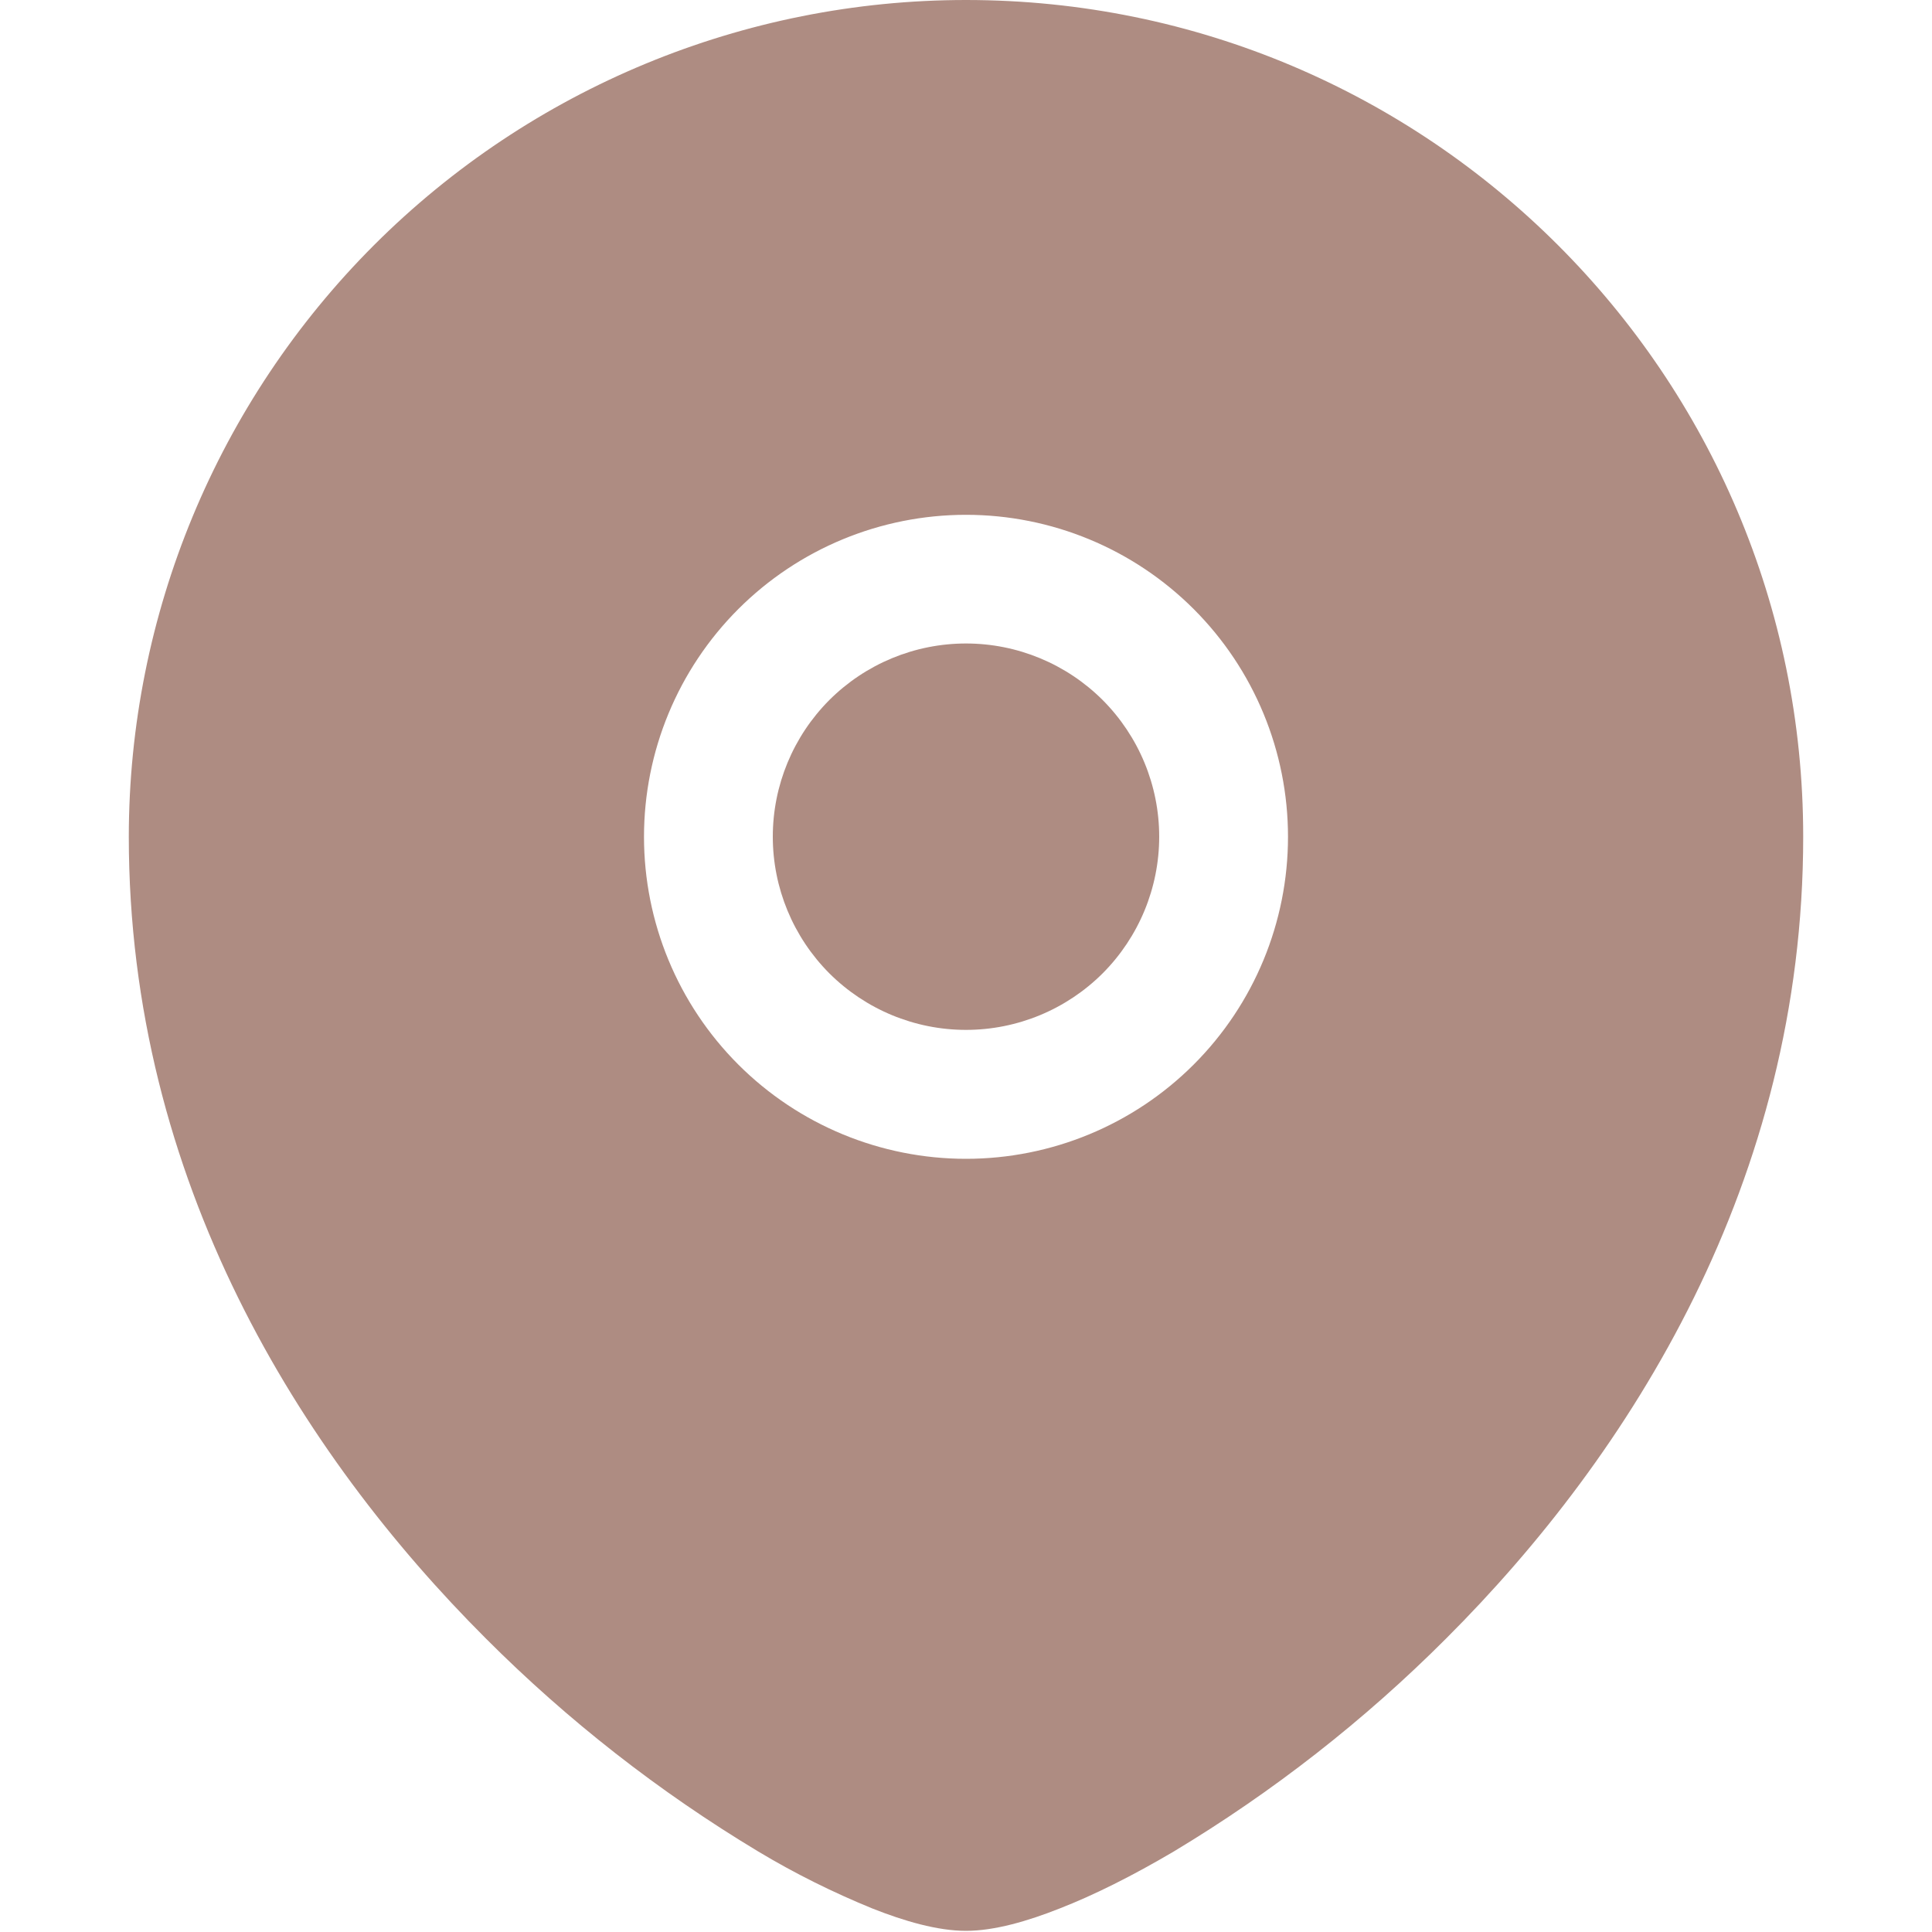
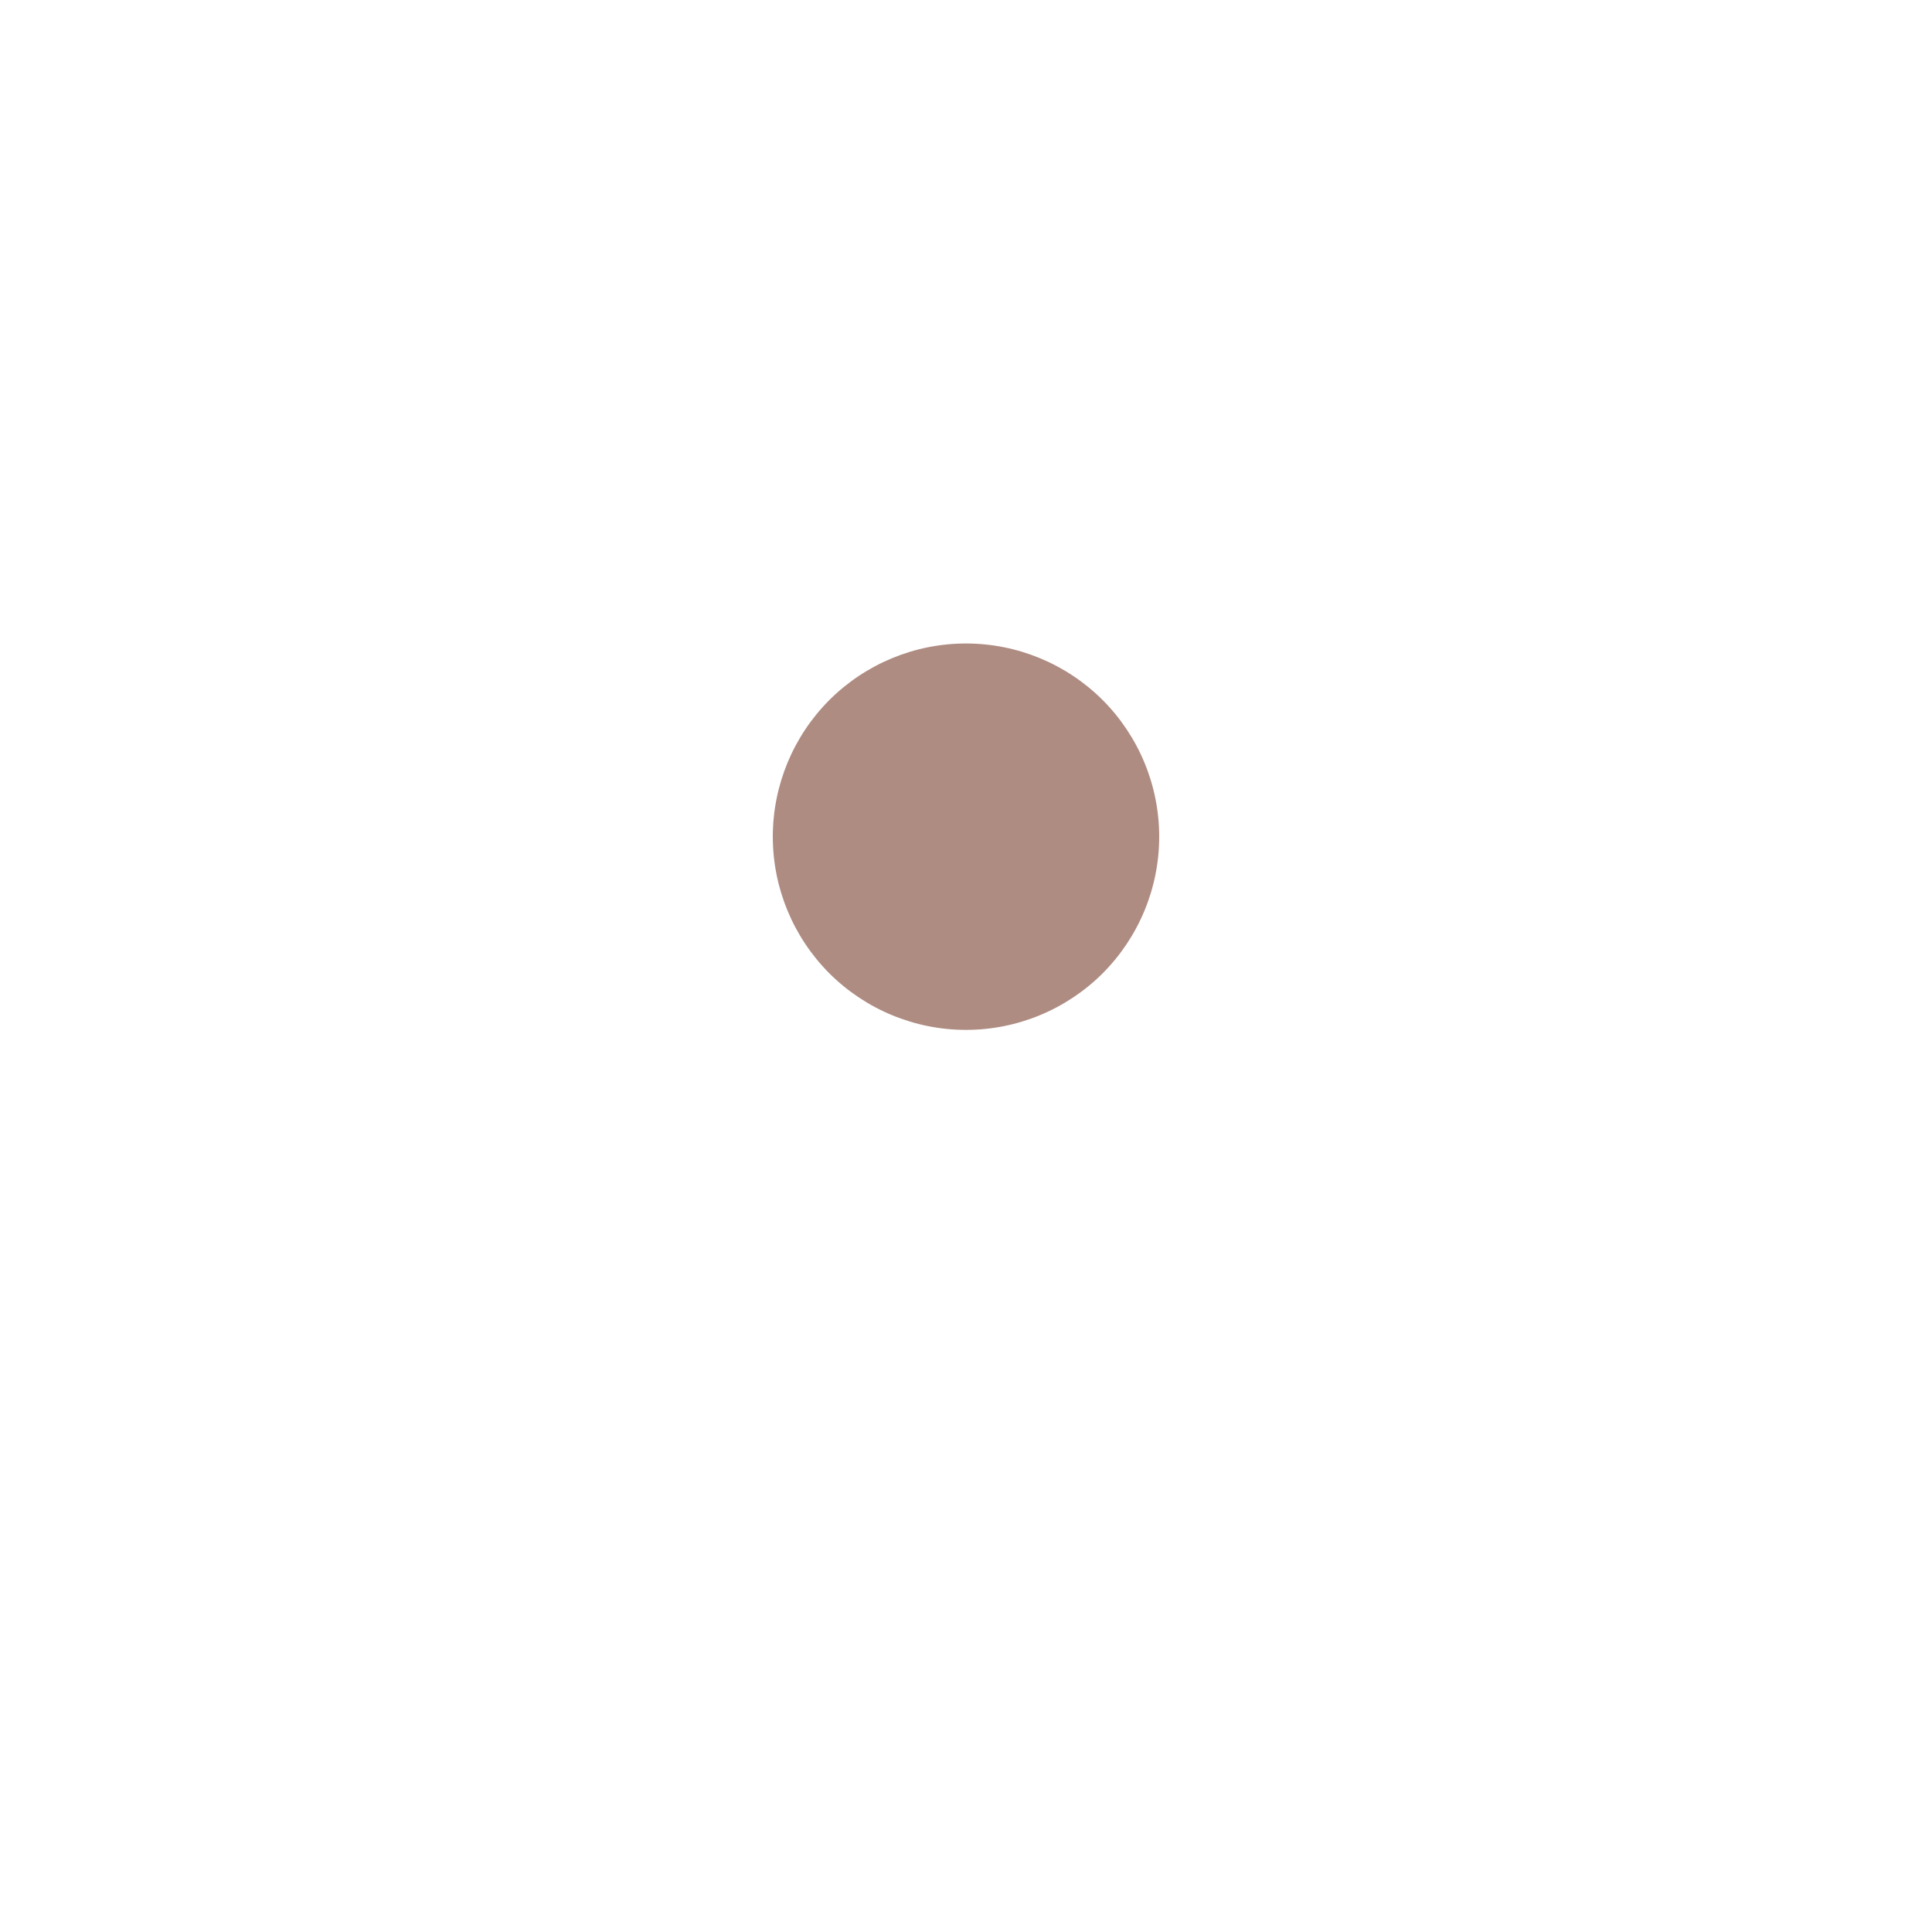
<svg xmlns="http://www.w3.org/2000/svg" width="15" height="15" viewBox="0 0 15 15" fill="none">
  <path d="M6 6.496C6 6.098 6.158 5.717 6.439 5.435C6.721 5.154 7.102 4.996 7.5 4.996C7.898 4.996 8.279 5.154 8.561 5.435C8.842 5.717 9 6.098 9 6.496C9 6.894 8.842 7.275 8.561 7.557C8.279 7.838 7.898 7.996 7.5 7.996C7.102 7.996 6.721 7.838 6.439 7.557C6.158 7.275 6 6.894 6 6.496Z" fill="#AE8C82" />
-   <path fill-rule="evenodd" clip-rule="evenodd" d="M1 6.496C1.001 4.773 1.686 3.121 2.905 1.902C4.124 0.684 5.777 -3.26289e-07 7.5 0C11.089 0 14 2.909 14 6.496C14 9.17 12.662 11.289 11.228 12.721C10.593 13.357 9.883 13.912 9.113 14.375C8.791 14.565 8.49 14.715 8.228 14.817C7.981 14.915 7.722 14.991 7.5 14.991C7.278 14.991 7.019 14.915 6.772 14.817C6.466 14.692 6.17 14.545 5.887 14.375C5.117 13.912 4.407 13.357 3.772 12.721C2.338 11.289 1 9.17 1 6.496ZM7.5 3.997C6.837 3.997 6.201 4.26 5.732 4.729C5.263 5.198 5 5.834 5 6.497C5 7.16 5.263 7.796 5.732 8.265C6.201 8.734 6.837 8.997 7.5 8.997C8.163 8.997 8.799 8.734 9.268 8.265C9.737 7.796 10 7.16 10 6.497C10 5.834 9.737 5.198 9.268 4.729C8.799 4.26 8.163 3.997 7.5 3.997Z" fill="#AE8C82" />
</svg>